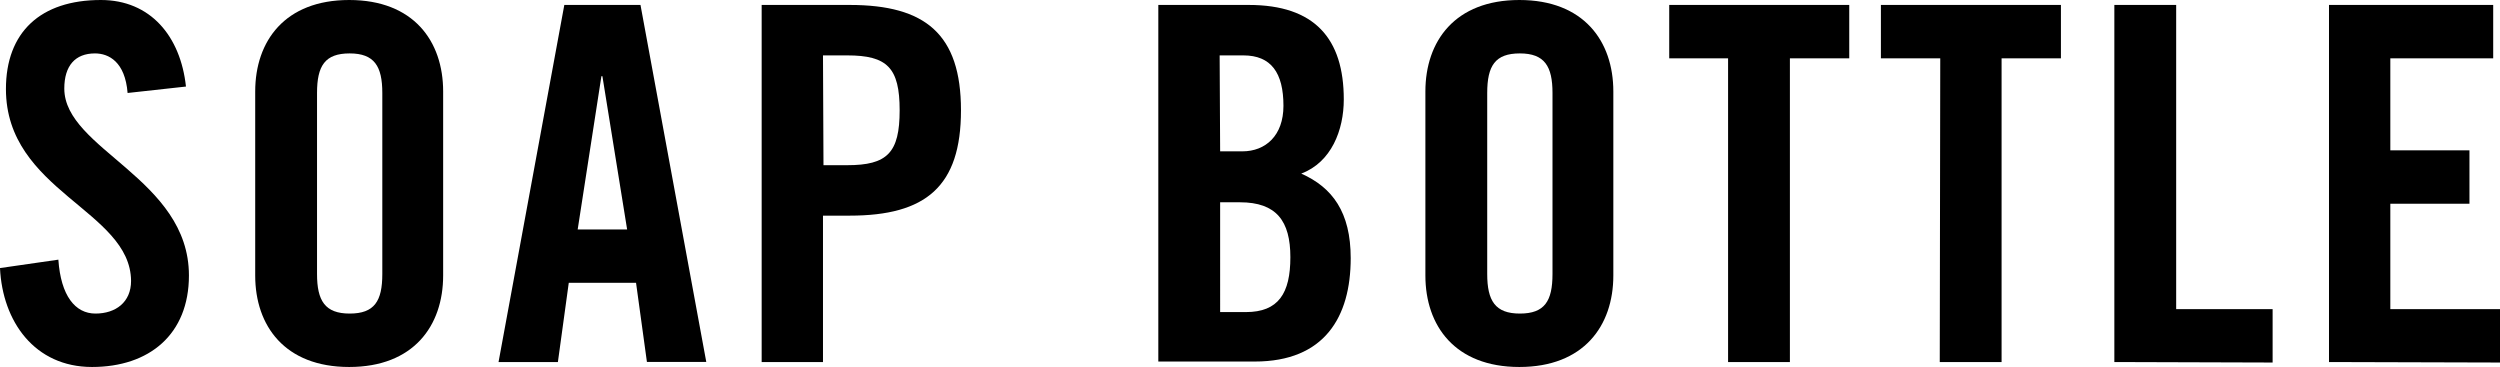
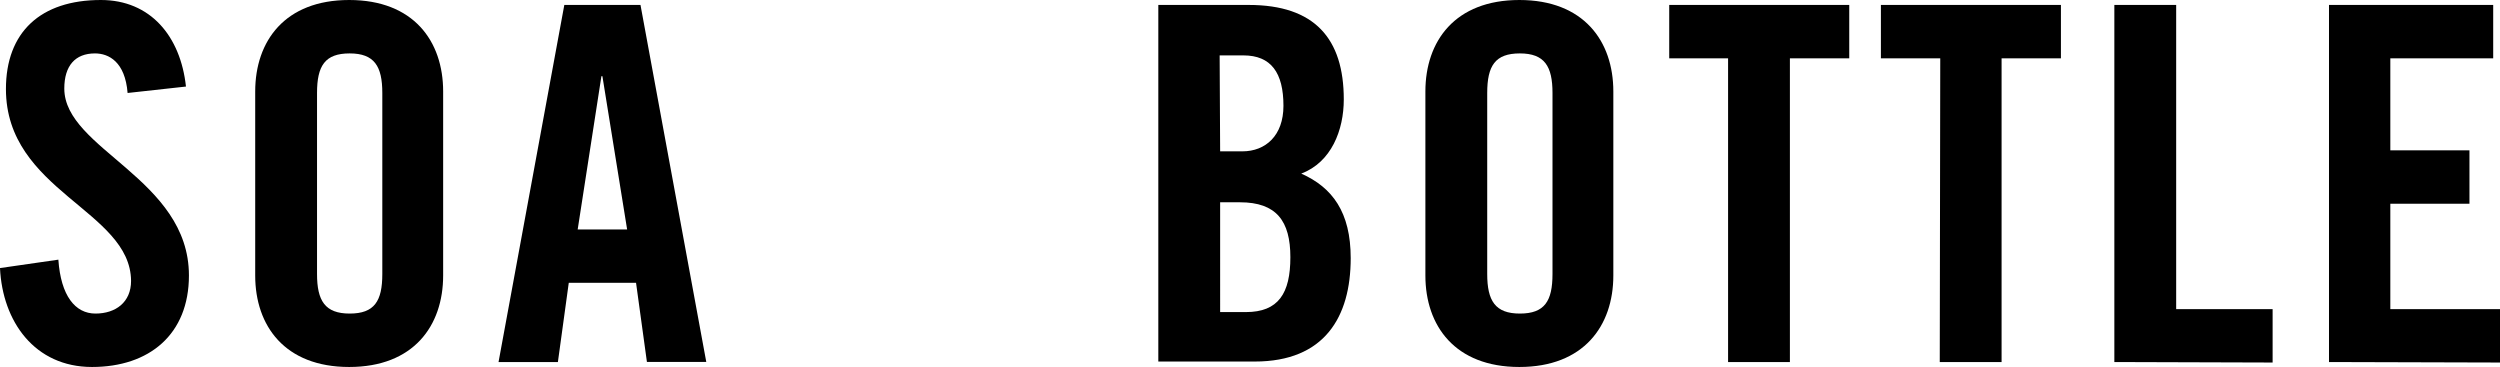
<svg xmlns="http://www.w3.org/2000/svg" viewBox="0 0 202.19 29.68">
  <title>ttl_soap</title>
  <g id="レイヤー_2" data-name="レイヤー 2">
    <g id="design">
      <path d="M10.32,7.52C10.12,5,8.8,4.32,7.68,4.32c-1.6,0-2.48,1-2.48,2.84,0,4.92,10.08,7.28,10.08,15.12,0,4.76-3.2,7.4-7.84,7.4S.2,26,0,21.68L4.72,21c.2,2.92,1.36,4.36,3,4.36s2.88-.92,2.88-2.64C10.56,17,.48,15.48.48,7.2.48,2.6,3.28,0,8.16,0c4,0,6.44,2.92,6.88,7Z" />
      <path d="M20.64,7.4c0-4.08,2.4-7.4,7.6-7.4s7.6,3.32,7.6,7.4V22.28c0,4.08-2.4,7.4-7.6,7.4s-7.6-3.32-7.6-7.4Zm5,14.76c0,2.16.64,3.2,2.64,3.2s2.64-1,2.64-3.2V7.52c0-2.16-.64-3.2-2.64-3.2s-2.64,1-2.64,3.2Z" />
      <path d="M45.12,29.28h-4.8L45.64.4H51.8l5.32,28.87h-4.8l-.88-6.4H46Zm1.6-10.72h4l-2-12.4h-.08Z" />
-       <path d="M61.6,29.28V.4h7.12c6.12,0,9,2.36,9,8.52s-2.84,8.52-9,8.52H66.56V29.28Zm5-15.92h1.92c3.24,0,4.24-1,4.24-4.44s-1-4.44-4.24-4.44H66.56Z" />
      <path d="M93.68.4H101c5.32,0,7.68,2.72,7.68,7.64,0,2.48-1,5.08-3.44,6,2.52,1.12,4,3.12,4,6.84,0,4.76-2.12,8.36-7.76,8.36H93.68Zm5,11.84h1.8c1.88,0,3.32-1.28,3.32-3.68,0-2.68-1-4.08-3.24-4.08H98.64Zm0,13h2.08c2.64,0,3.6-1.52,3.6-4.44s-1.12-4.44-4.08-4.44h-1.6Z" />
      <path d="M115.28,7.4c0-4.08,2.4-7.4,7.6-7.4s7.6,3.32,7.6,7.4V22.28c0,4.08-2.4,7.4-7.6,7.4s-7.6-3.32-7.6-7.4Zm5,14.76c0,2.16.64,3.2,2.64,3.2s2.64-1,2.64-3.2V7.52c0-2.16-.64-3.2-2.64-3.2s-2.64,1-2.64,3.2Z" />
      <path d="M139.76,4.72H135V.4h14.56V4.72h-4.8V29.28h-5Z" />
      <path d="M156.92,4.72h-4.8V.4h14.56V4.72h-4.8V29.28h-5Z" />
      <path d="M171,29.28V.4h5V25h7.8v4.32Z" />
      <path d="M188.36,29.28V.4h13.28V4.72h-8.32v7.44h6.4v4.32h-6.4V25h8.88v4.32Z" />
    </g>
  </g>
</svg>